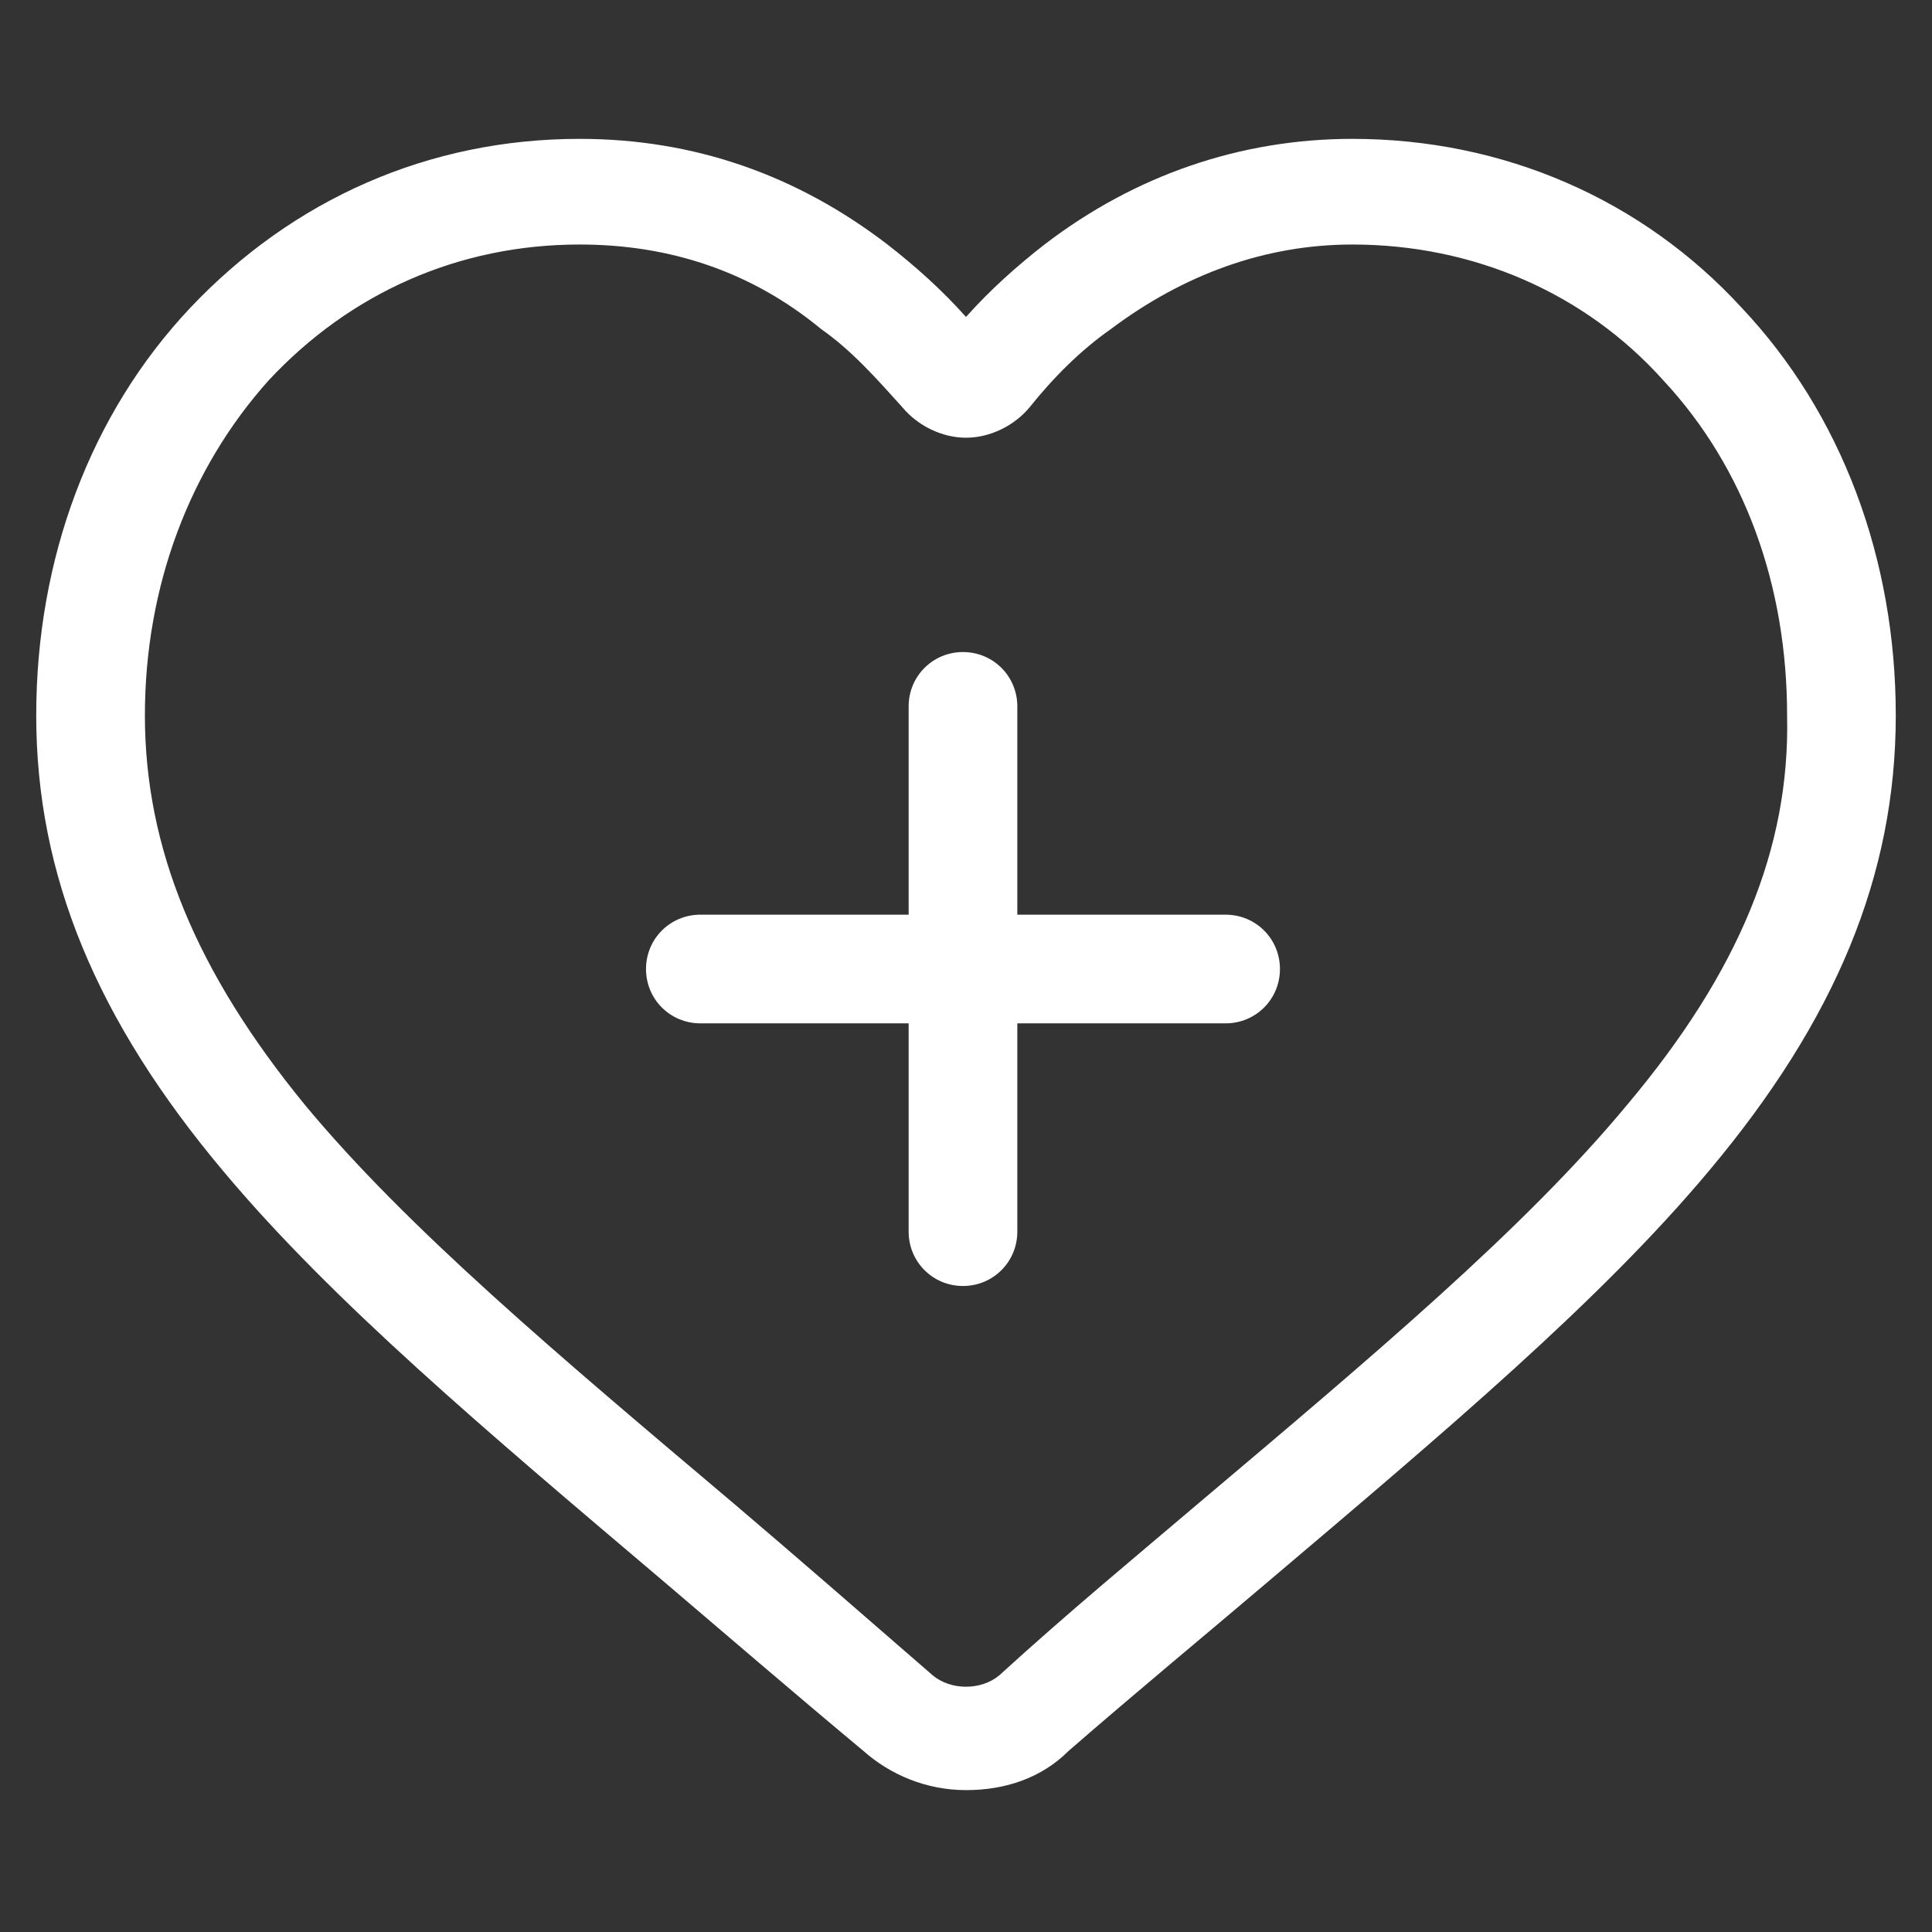
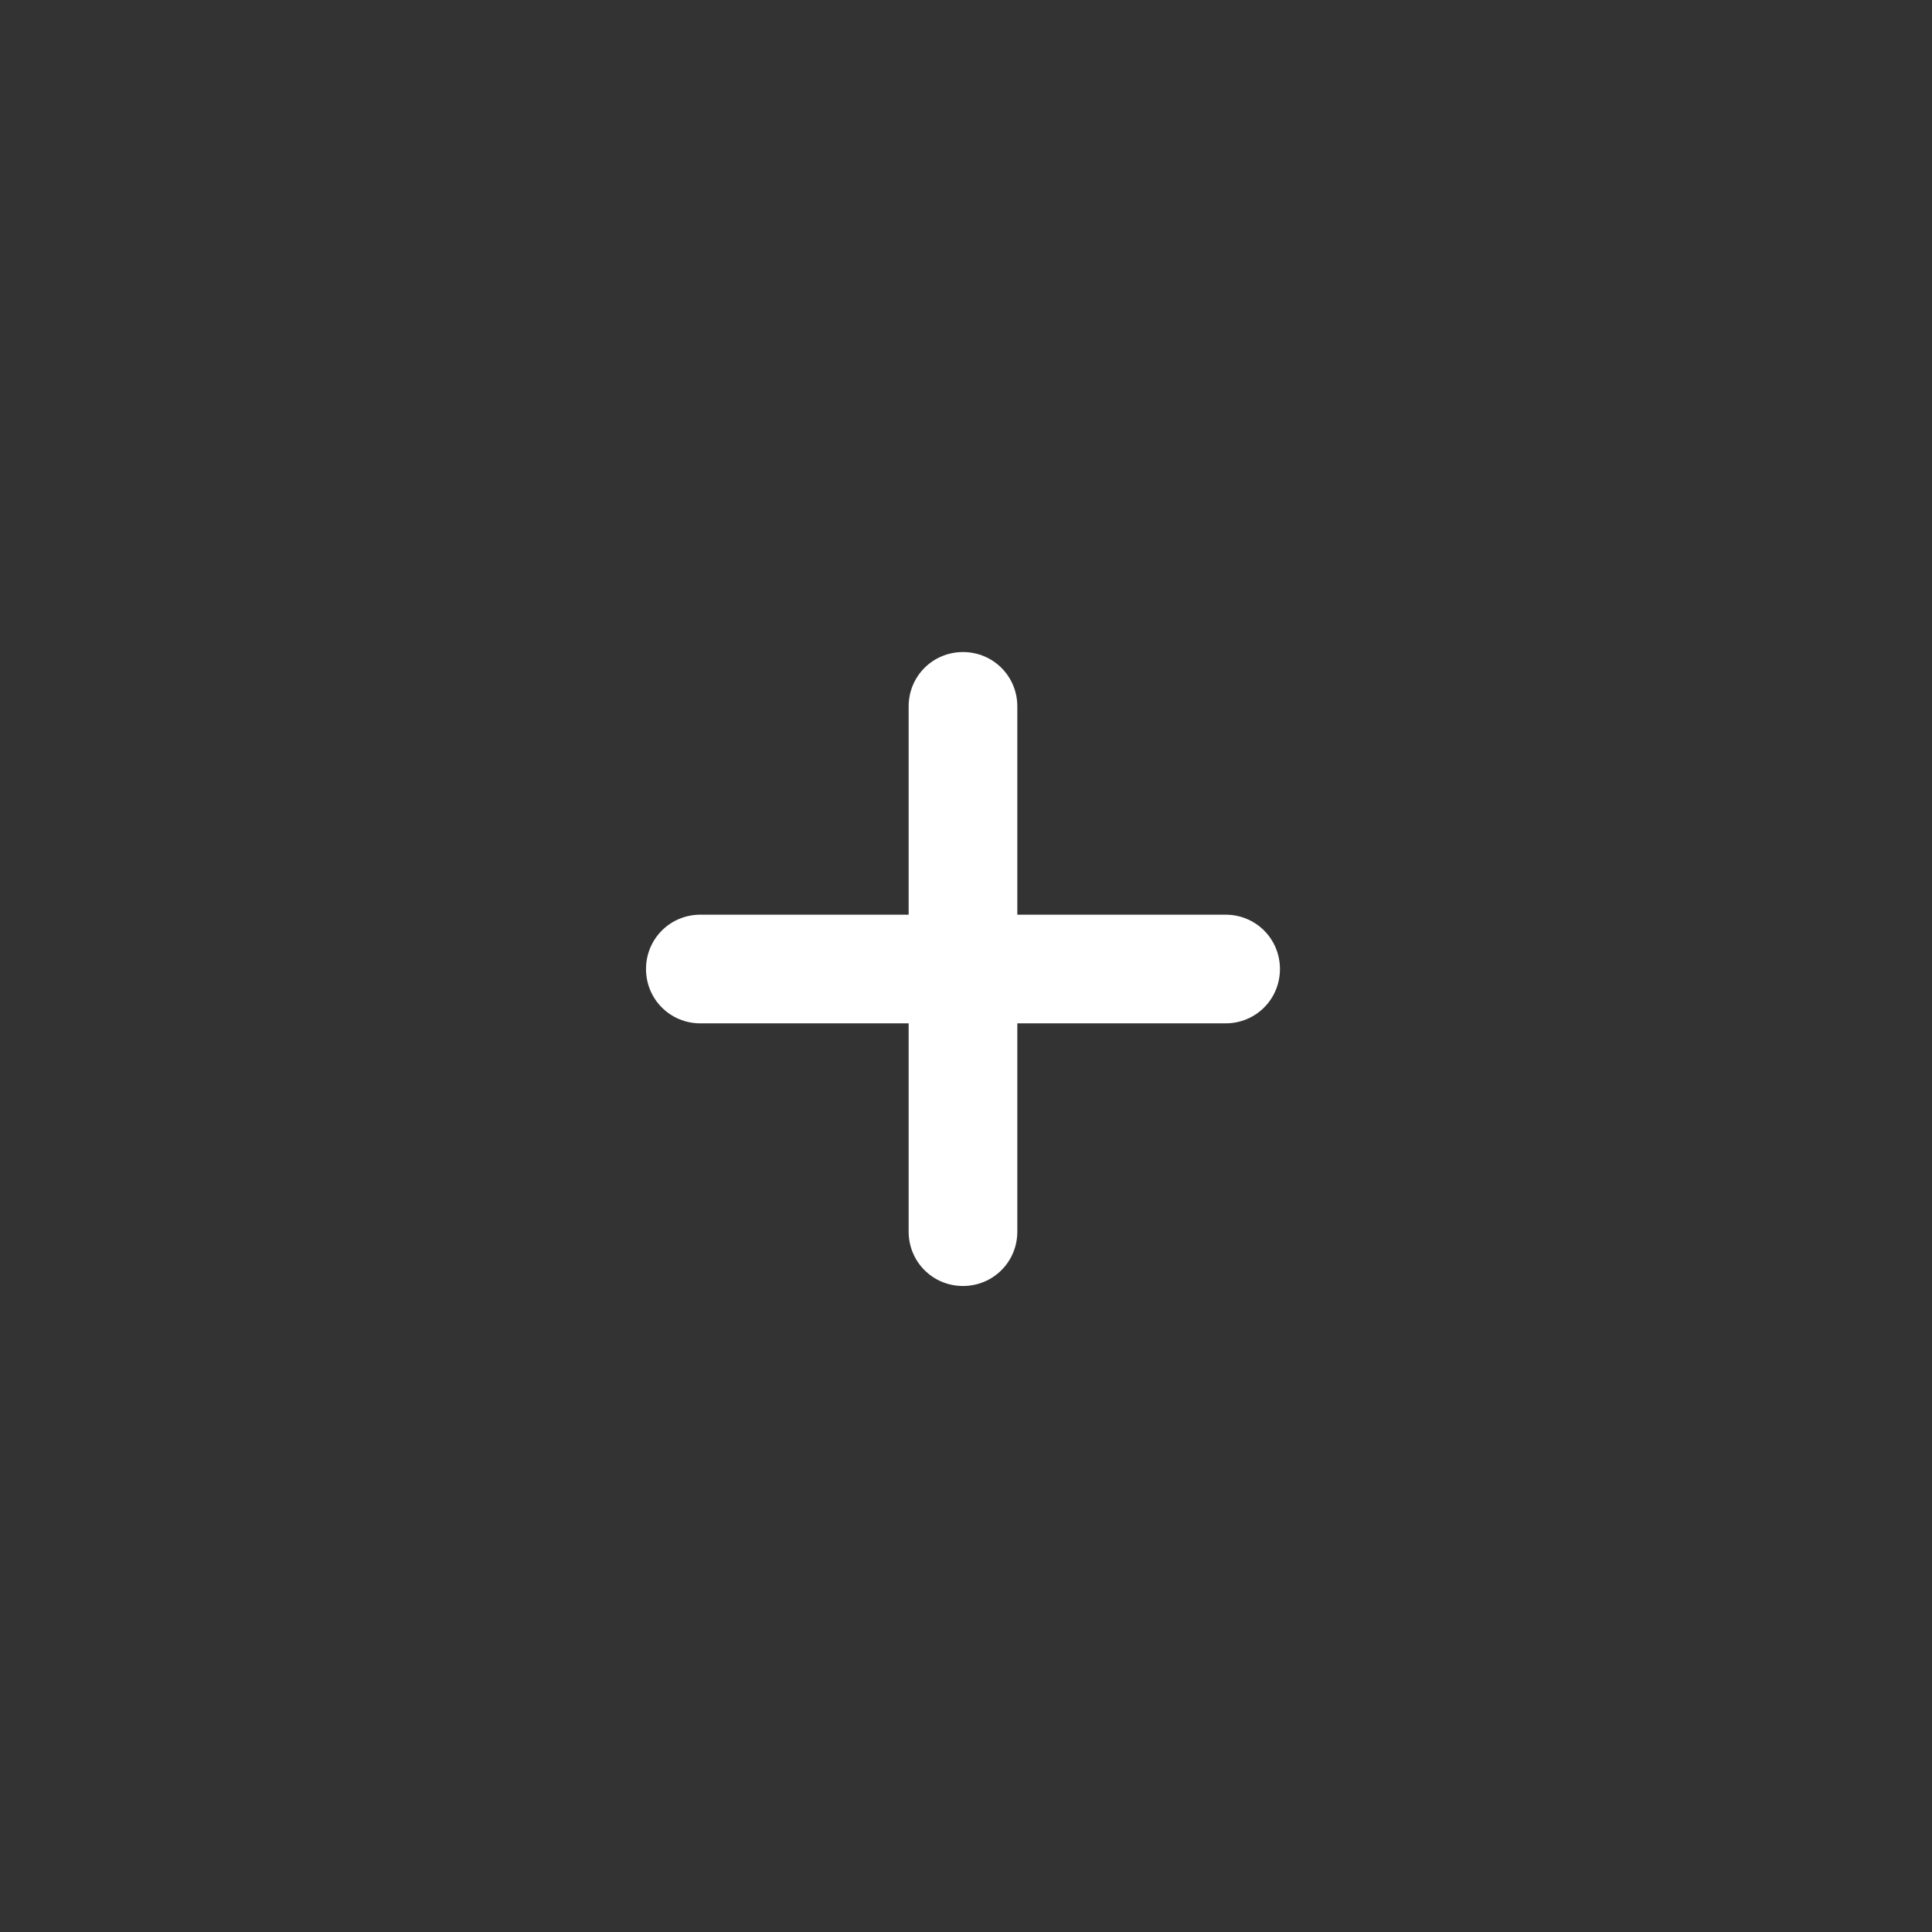
<svg xmlns="http://www.w3.org/2000/svg" fill="#ffffff" width="52" height="52" version="1.1" id="lni_lni-heart-plus" x="0px" y="0px" viewBox="0 0 64 64" style="enable-background:new 0 0 64 64;" xml:space="preserve">
  <rect x="0" y="0" width="64" height="64" fill="#333333" stroke="none" />
  <g>
-     <path d="M57.7,10.2c-3.3-3.6-7.9-5.6-12.9-5.6c-3.7,0-7.2,1.2-10.2,3.5c-0.9,0.7-1.8,1.5-2.6,2.4c-0.8-0.9-1.7-1.7-2.6-2.4   c-3-2.3-6.4-3.5-10.2-3.5c-5,0-9.5,2-12.9,5.6c-3.3,3.5-5.1,8.3-5.1,13.5c0,5.3,2,10.1,6.2,15.1c3.6,4.3,8.7,8.6,14.6,13.6   c2,1.7,4.2,3.6,6.6,5.6c0.9,0.8,2.1,1.3,3.4,1.3s2.5-0.4,3.4-1.3c2.3-2,4.6-3.9,6.6-5.6c5.9-5,11-9.3,14.6-13.6   c4.2-5,6.2-9.8,6.2-15.1C62.8,18.5,61,13.7,57.7,10.2z M53.9,36.6c-3.4,4.1-8.4,8.3-14.2,13.2c-2,1.7-4.3,3.6-6.6,5.7   c-0.6,0.5-1.6,0.5-2.2,0c-2.3-2-4.6-4-6.6-5.7c-5.8-4.9-10.8-9.1-14.2-13.2c-3.6-4.4-5.3-8.5-5.3-12.9c0-4.3,1.5-8.2,4.1-11.1   c2.7-2.9,6.3-4.5,10.3-4.5c3,0,5.7,0.9,8,2.8c1,0.7,1.8,1.6,2.7,2.6c0.5,0.6,1.3,1,2.1,1c0,0,0,0,0,0c0.8,0,1.6-0.4,2.1-1   c0.8-1,1.7-1.9,2.7-2.6c2.4-1.8,5.1-2.8,8-2.8c4,0,7.7,1.6,10.3,4.5c2.7,2.9,4.1,6.8,4.1,11.1C59.3,28.1,57.6,32.2,53.9,36.6z" />
    <path d="M40.6,30.3h-6.9v-6.9c0-1-0.8-1.8-1.8-1.8s-1.8,0.8-1.8,1.8v6.9h-6.9c-1,0-1.8,0.8-1.8,1.8s0.8,1.8,1.8,1.8h6.9v6.9   c0,1,0.8,1.8,1.8,1.8s1.8-0.8,1.8-1.8v-6.9h6.9c1,0,1.8-0.8,1.8-1.8S41.6,30.3,40.6,30.3z" />
  </g>
</svg>